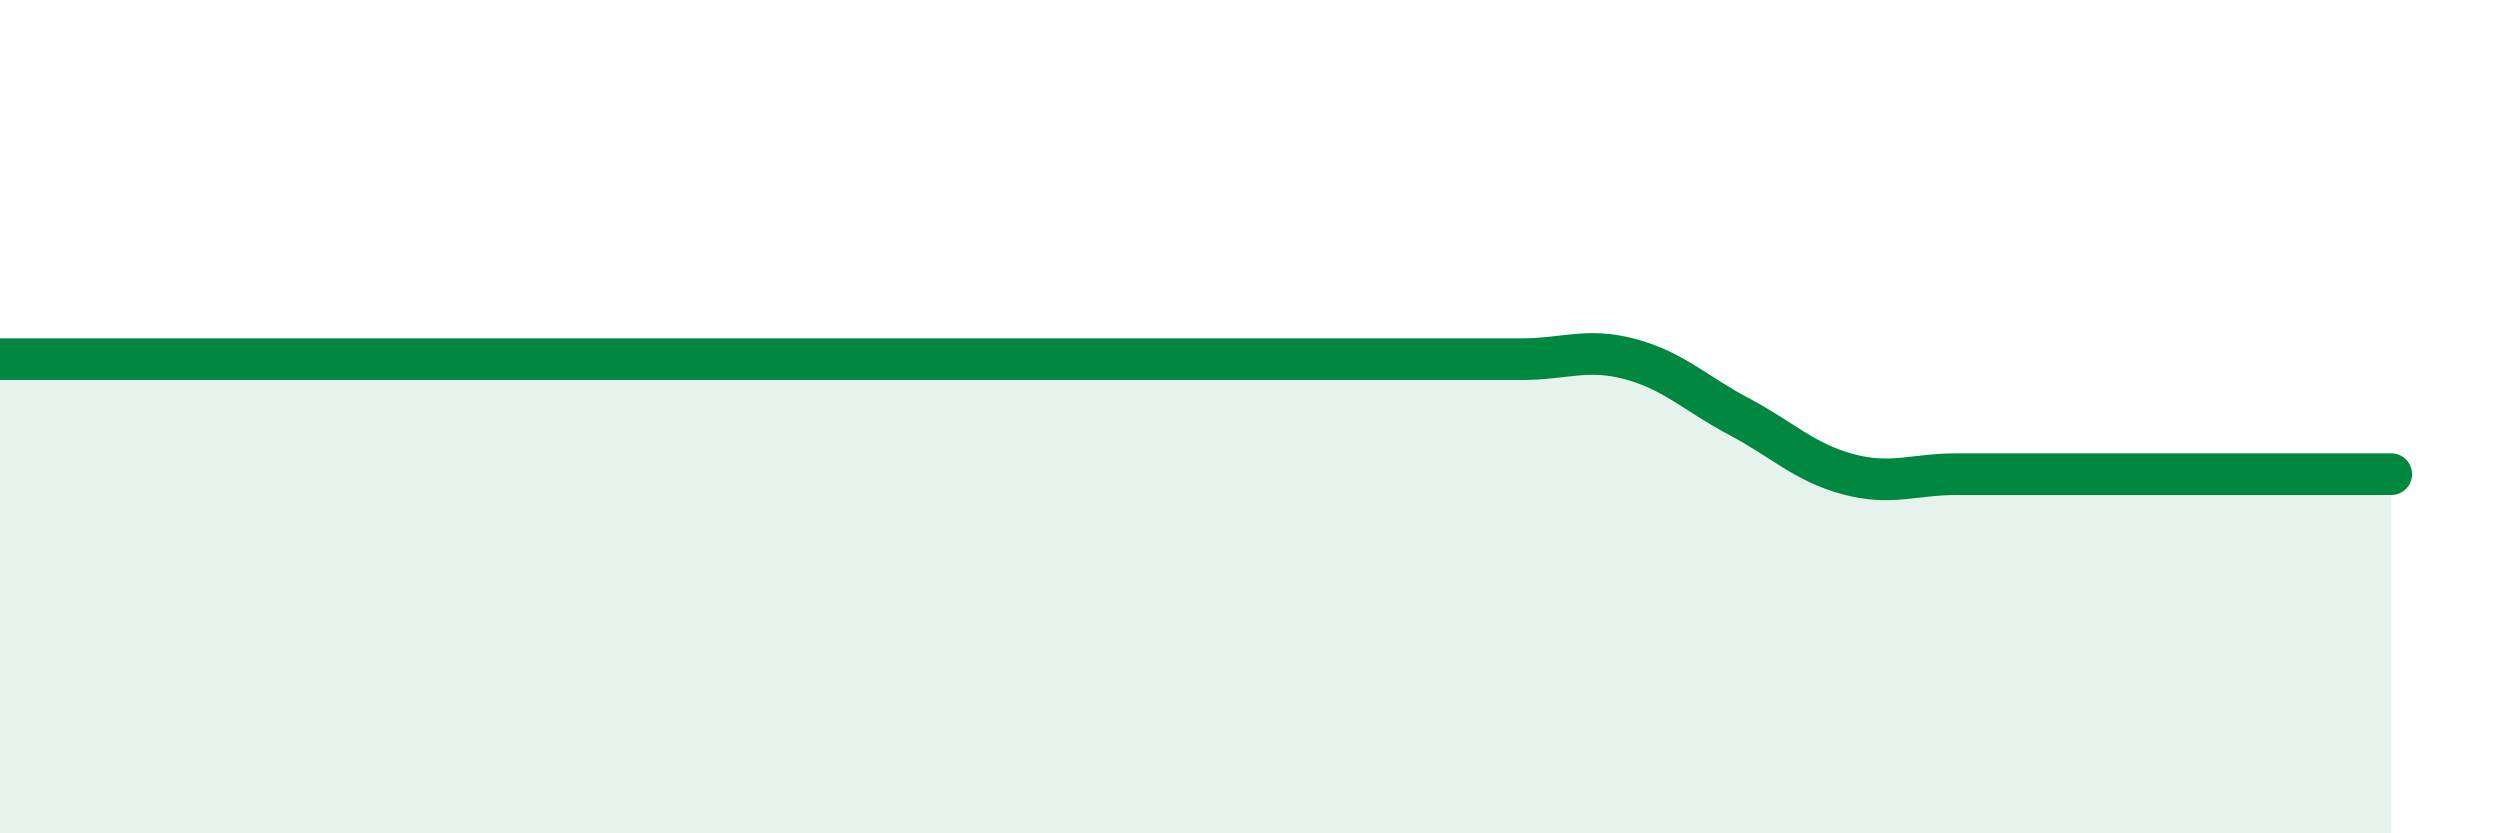
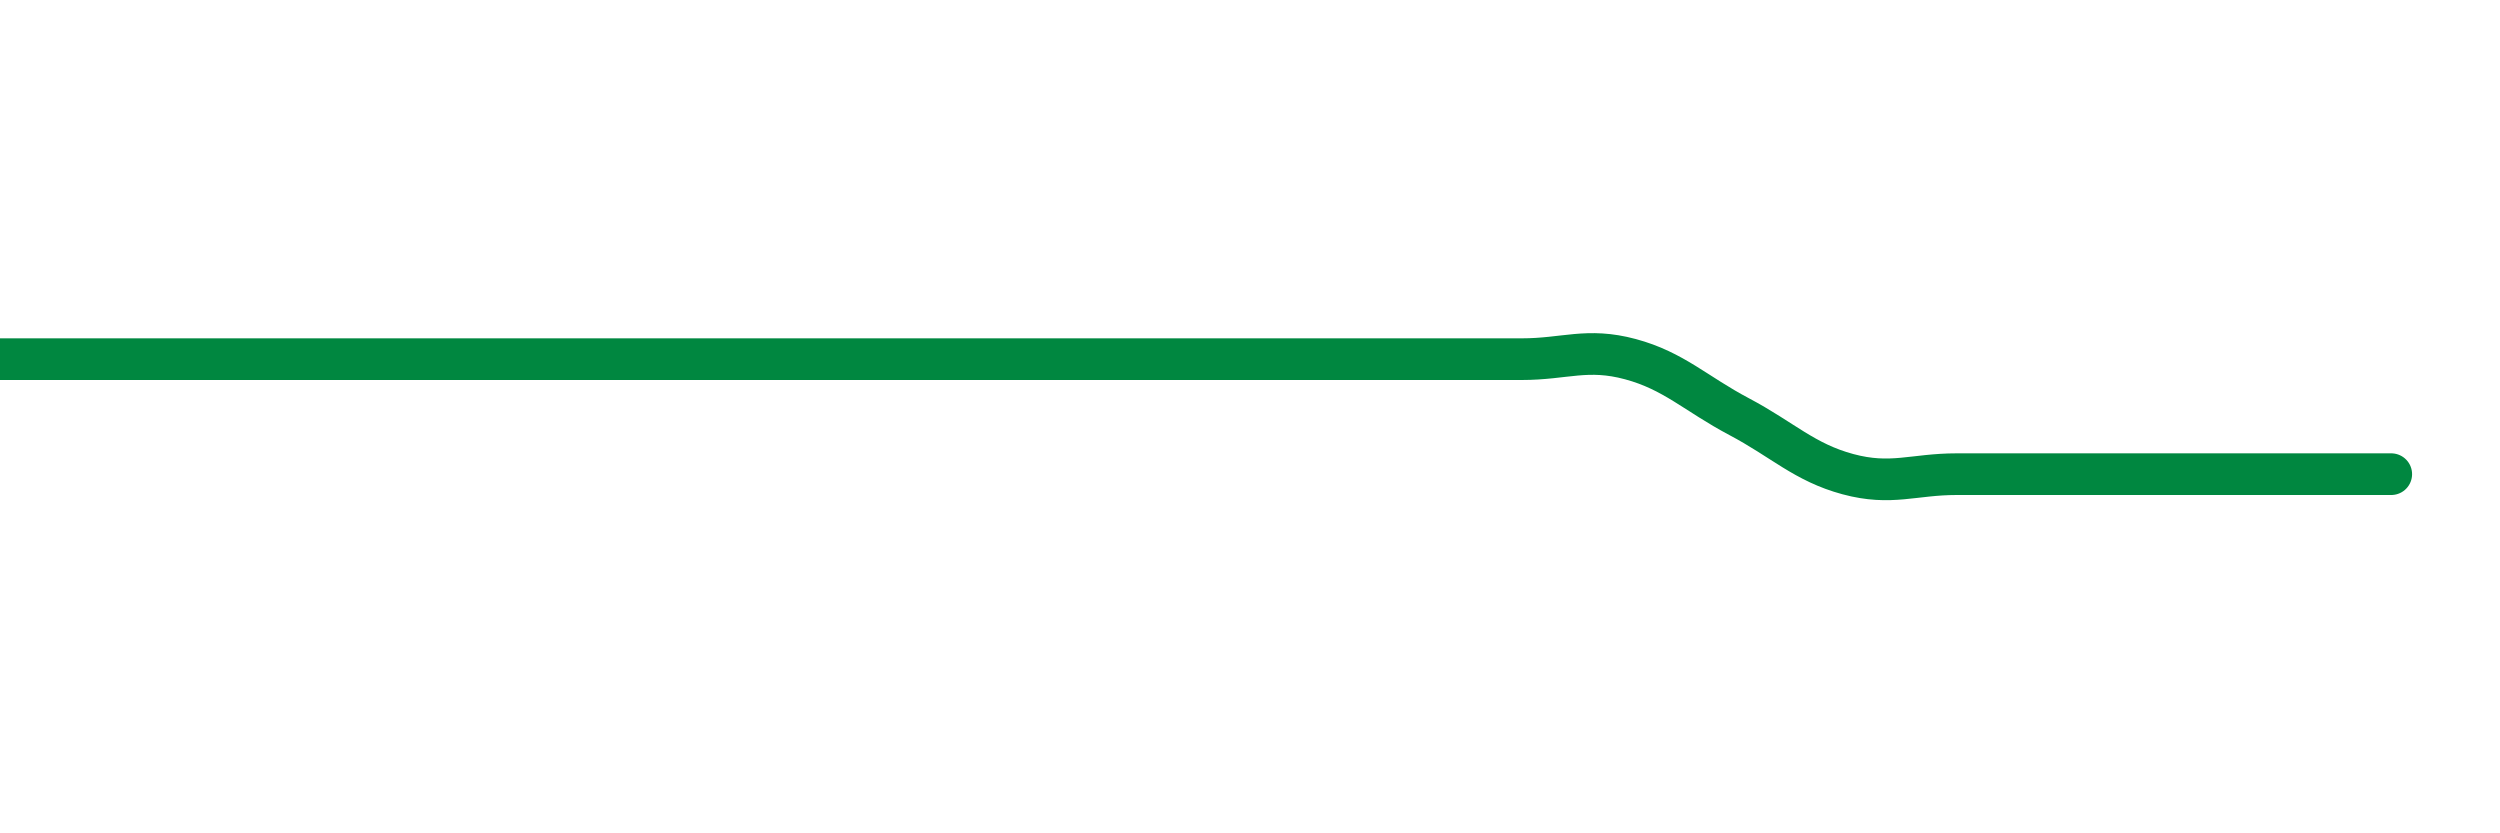
<svg xmlns="http://www.w3.org/2000/svg" width="60" height="20" viewBox="0 0 60 20">
-   <path d="M 0,8.62 C 0.52,8.62 1.57,8.62 2.61,8.62 C 3.65,8.62 4.18,8.62 5.22,8.62 C 6.26,8.62 6.79,8.62 7.83,8.62 C 8.87,8.62 9.39,8.62 10.43,8.62 C 11.47,8.62 12,8.62 13.04,8.62 C 14.08,8.62 14.61,8.62 15.65,8.62 C 16.69,8.62 17.22,8.62 18.26,8.62 C 19.3,8.62 19.83,8.62 20.87,8.62 C 21.91,8.62 22.44,8.62 23.48,8.62 C 24.52,8.62 25.05,8.62 26.09,8.62 C 27.13,8.62 27.66,8.62 28.7,8.62 C 29.74,8.62 30.26,8.62 31.3,8.62 C 32.34,8.62 32.87,8.62 33.91,8.62 C 34.95,8.62 35.48,8.62 36.52,8.62 C 37.56,8.62 38.09,8.34 39.13,8.62 C 40.17,8.9 40.7,9.45 41.74,10 C 42.78,10.55 43.31,11.1 44.35,11.38 C 45.39,11.66 45.92,11.38 46.96,11.38 C 48,11.38 48.53,11.38 49.57,11.38 C 50.61,11.38 51.13,11.38 52.17,11.38 C 53.21,11.38 53.74,11.38 54.78,11.38 C 55.82,11.38 56.87,11.38 57.39,11.38L57.39 20L0 20Z" fill="#008740" opacity="0.1" stroke-linecap="round" stroke-linejoin="round" />
  <path d="M 0,8.62 C 0.52,8.62 1.57,8.62 2.61,8.62 C 3.65,8.62 4.18,8.62 5.22,8.62 C 6.26,8.62 6.79,8.62 7.83,8.62 C 8.87,8.62 9.39,8.62 10.43,8.62 C 11.47,8.62 12,8.62 13.04,8.62 C 14.08,8.62 14.61,8.62 15.65,8.62 C 16.69,8.62 17.22,8.62 18.26,8.62 C 19.3,8.62 19.83,8.62 20.87,8.62 C 21.91,8.62 22.44,8.62 23.48,8.62 C 24.52,8.62 25.05,8.62 26.09,8.62 C 27.13,8.62 27.66,8.62 28.7,8.62 C 29.74,8.62 30.26,8.62 31.3,8.62 C 32.34,8.62 32.87,8.62 33.91,8.62 C 34.95,8.62 35.48,8.62 36.52,8.62 C 37.56,8.62 38.09,8.34 39.13,8.62 C 40.17,8.9 40.7,9.45 41.74,10 C 42.78,10.55 43.31,11.1 44.35,11.38 C 45.39,11.66 45.92,11.38 46.96,11.38 C 48,11.38 48.53,11.38 49.57,11.38 C 50.61,11.38 51.13,11.38 52.17,11.38 C 53.21,11.38 53.74,11.38 54.78,11.38 C 55.82,11.38 56.87,11.38 57.39,11.38" stroke="#008740" stroke-width="1" fill="none" stroke-linecap="round" stroke-linejoin="round" />
</svg>